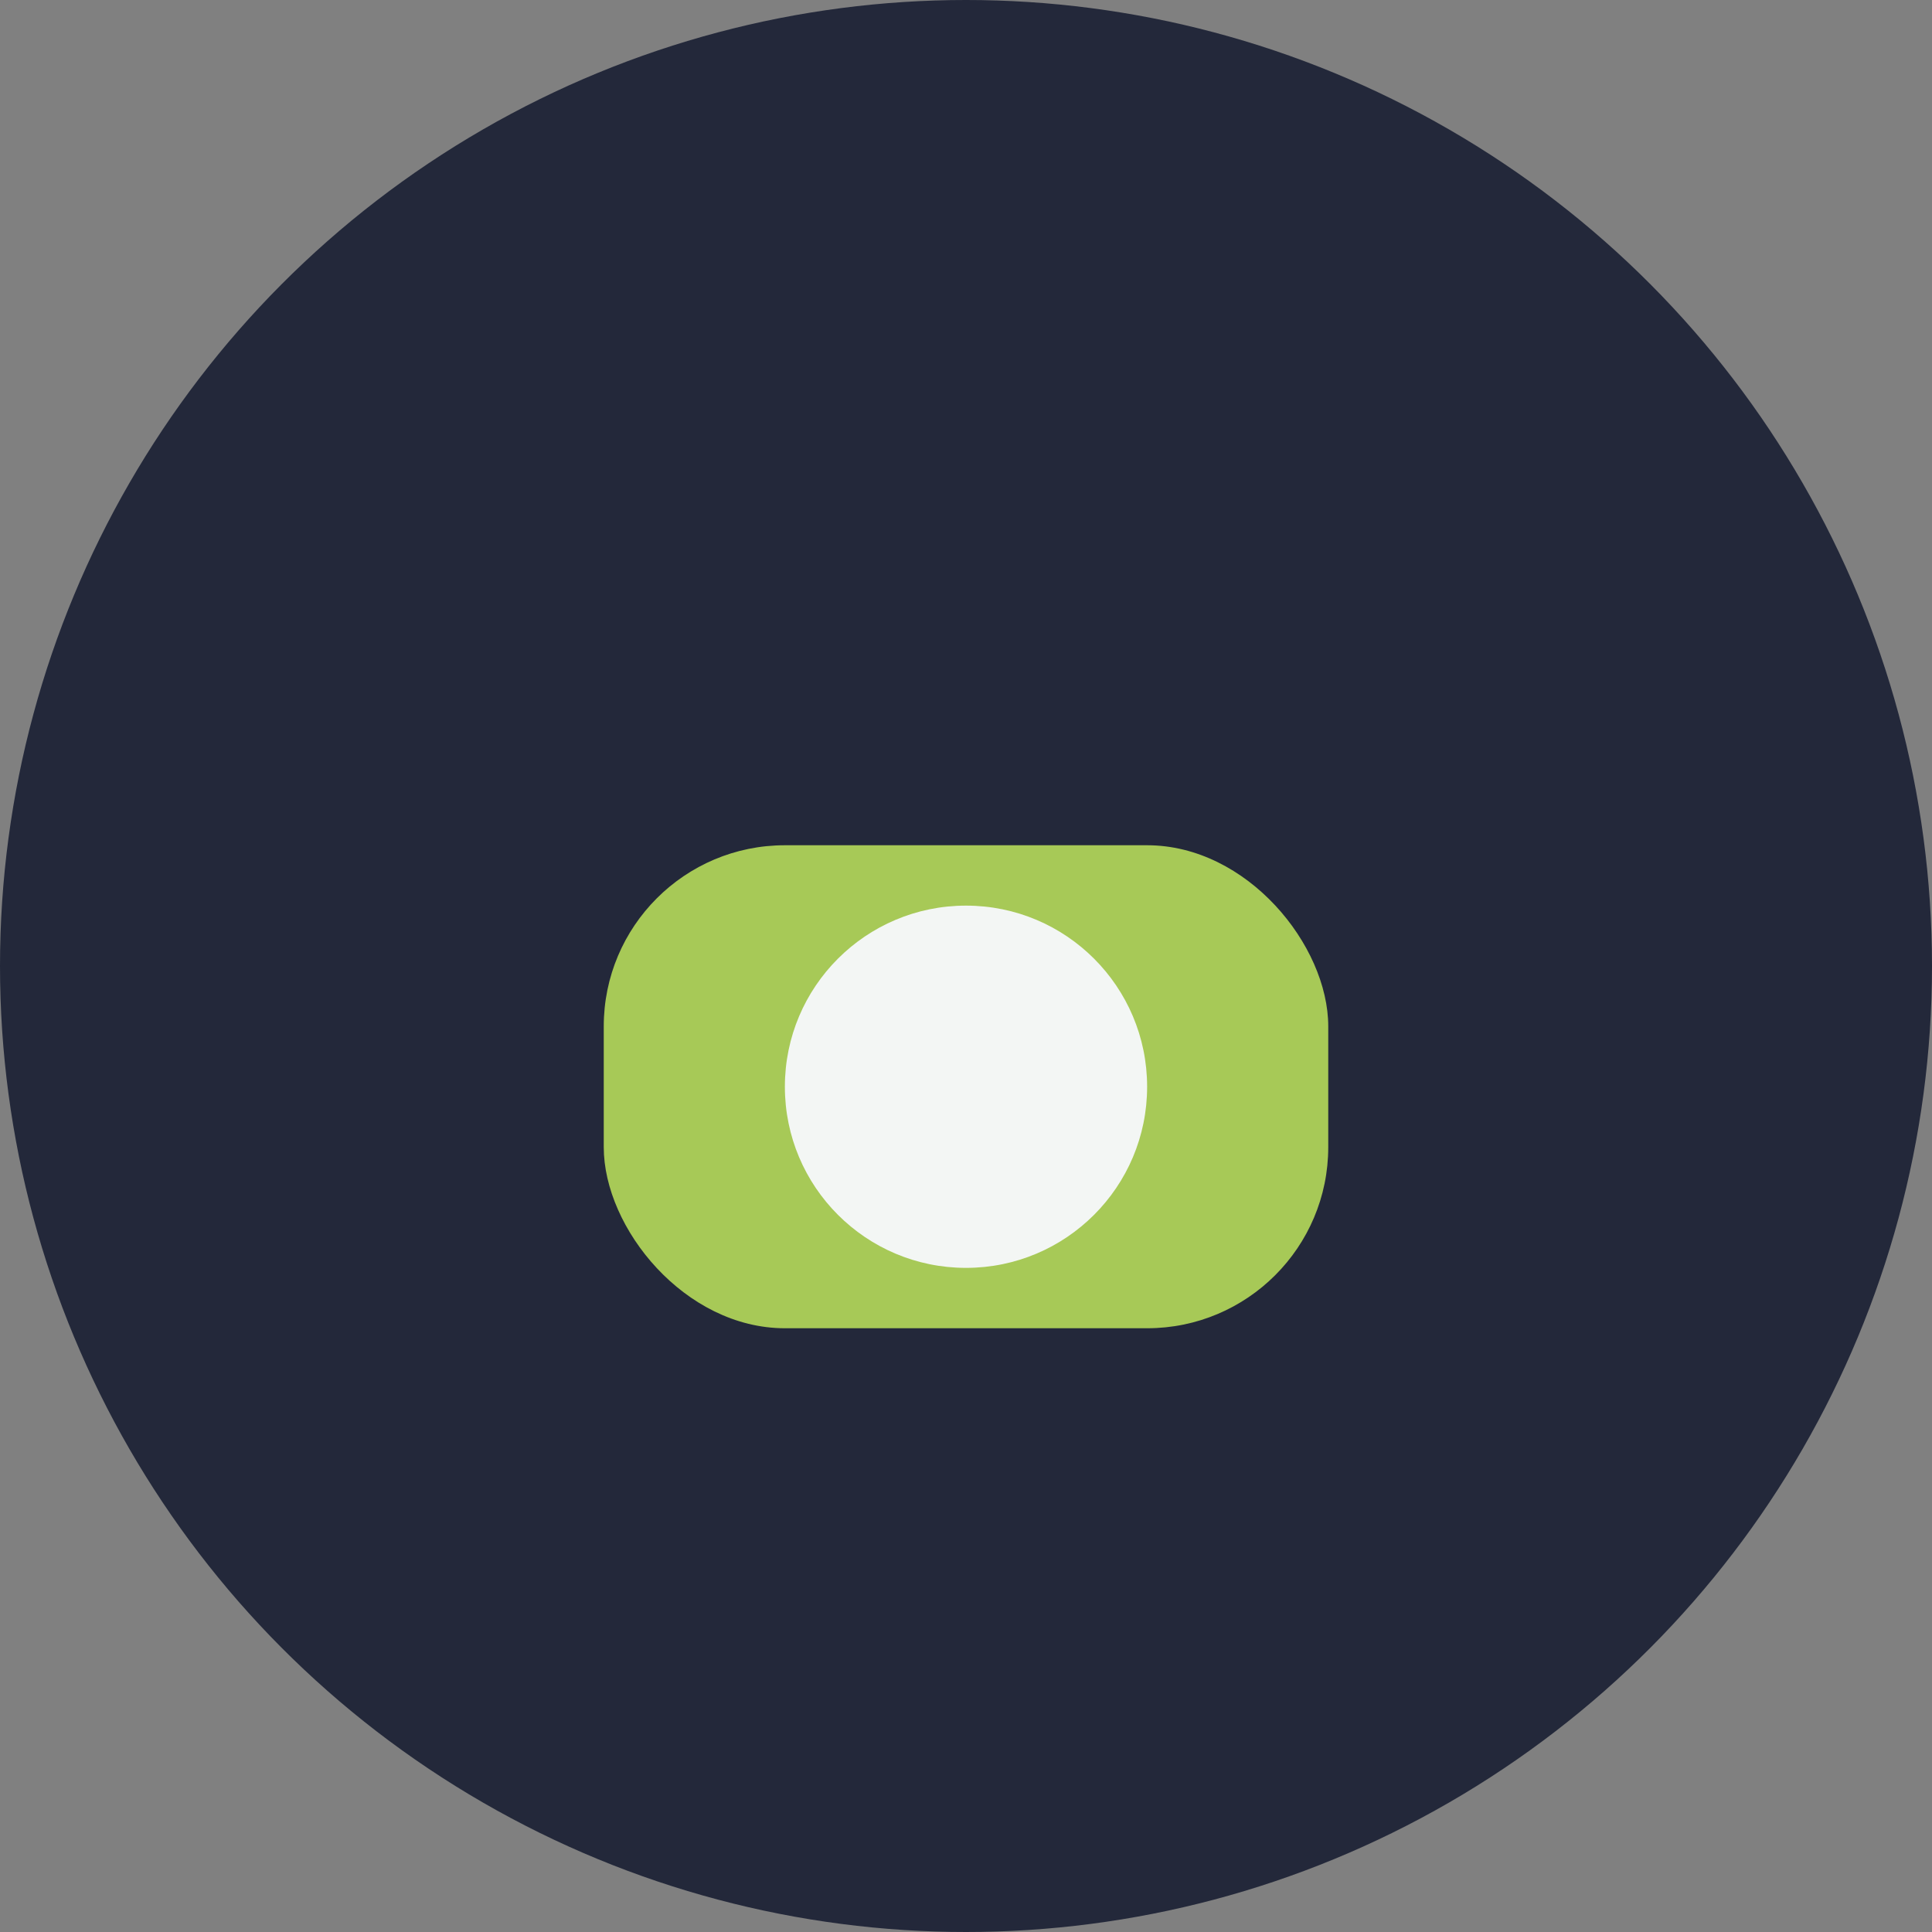
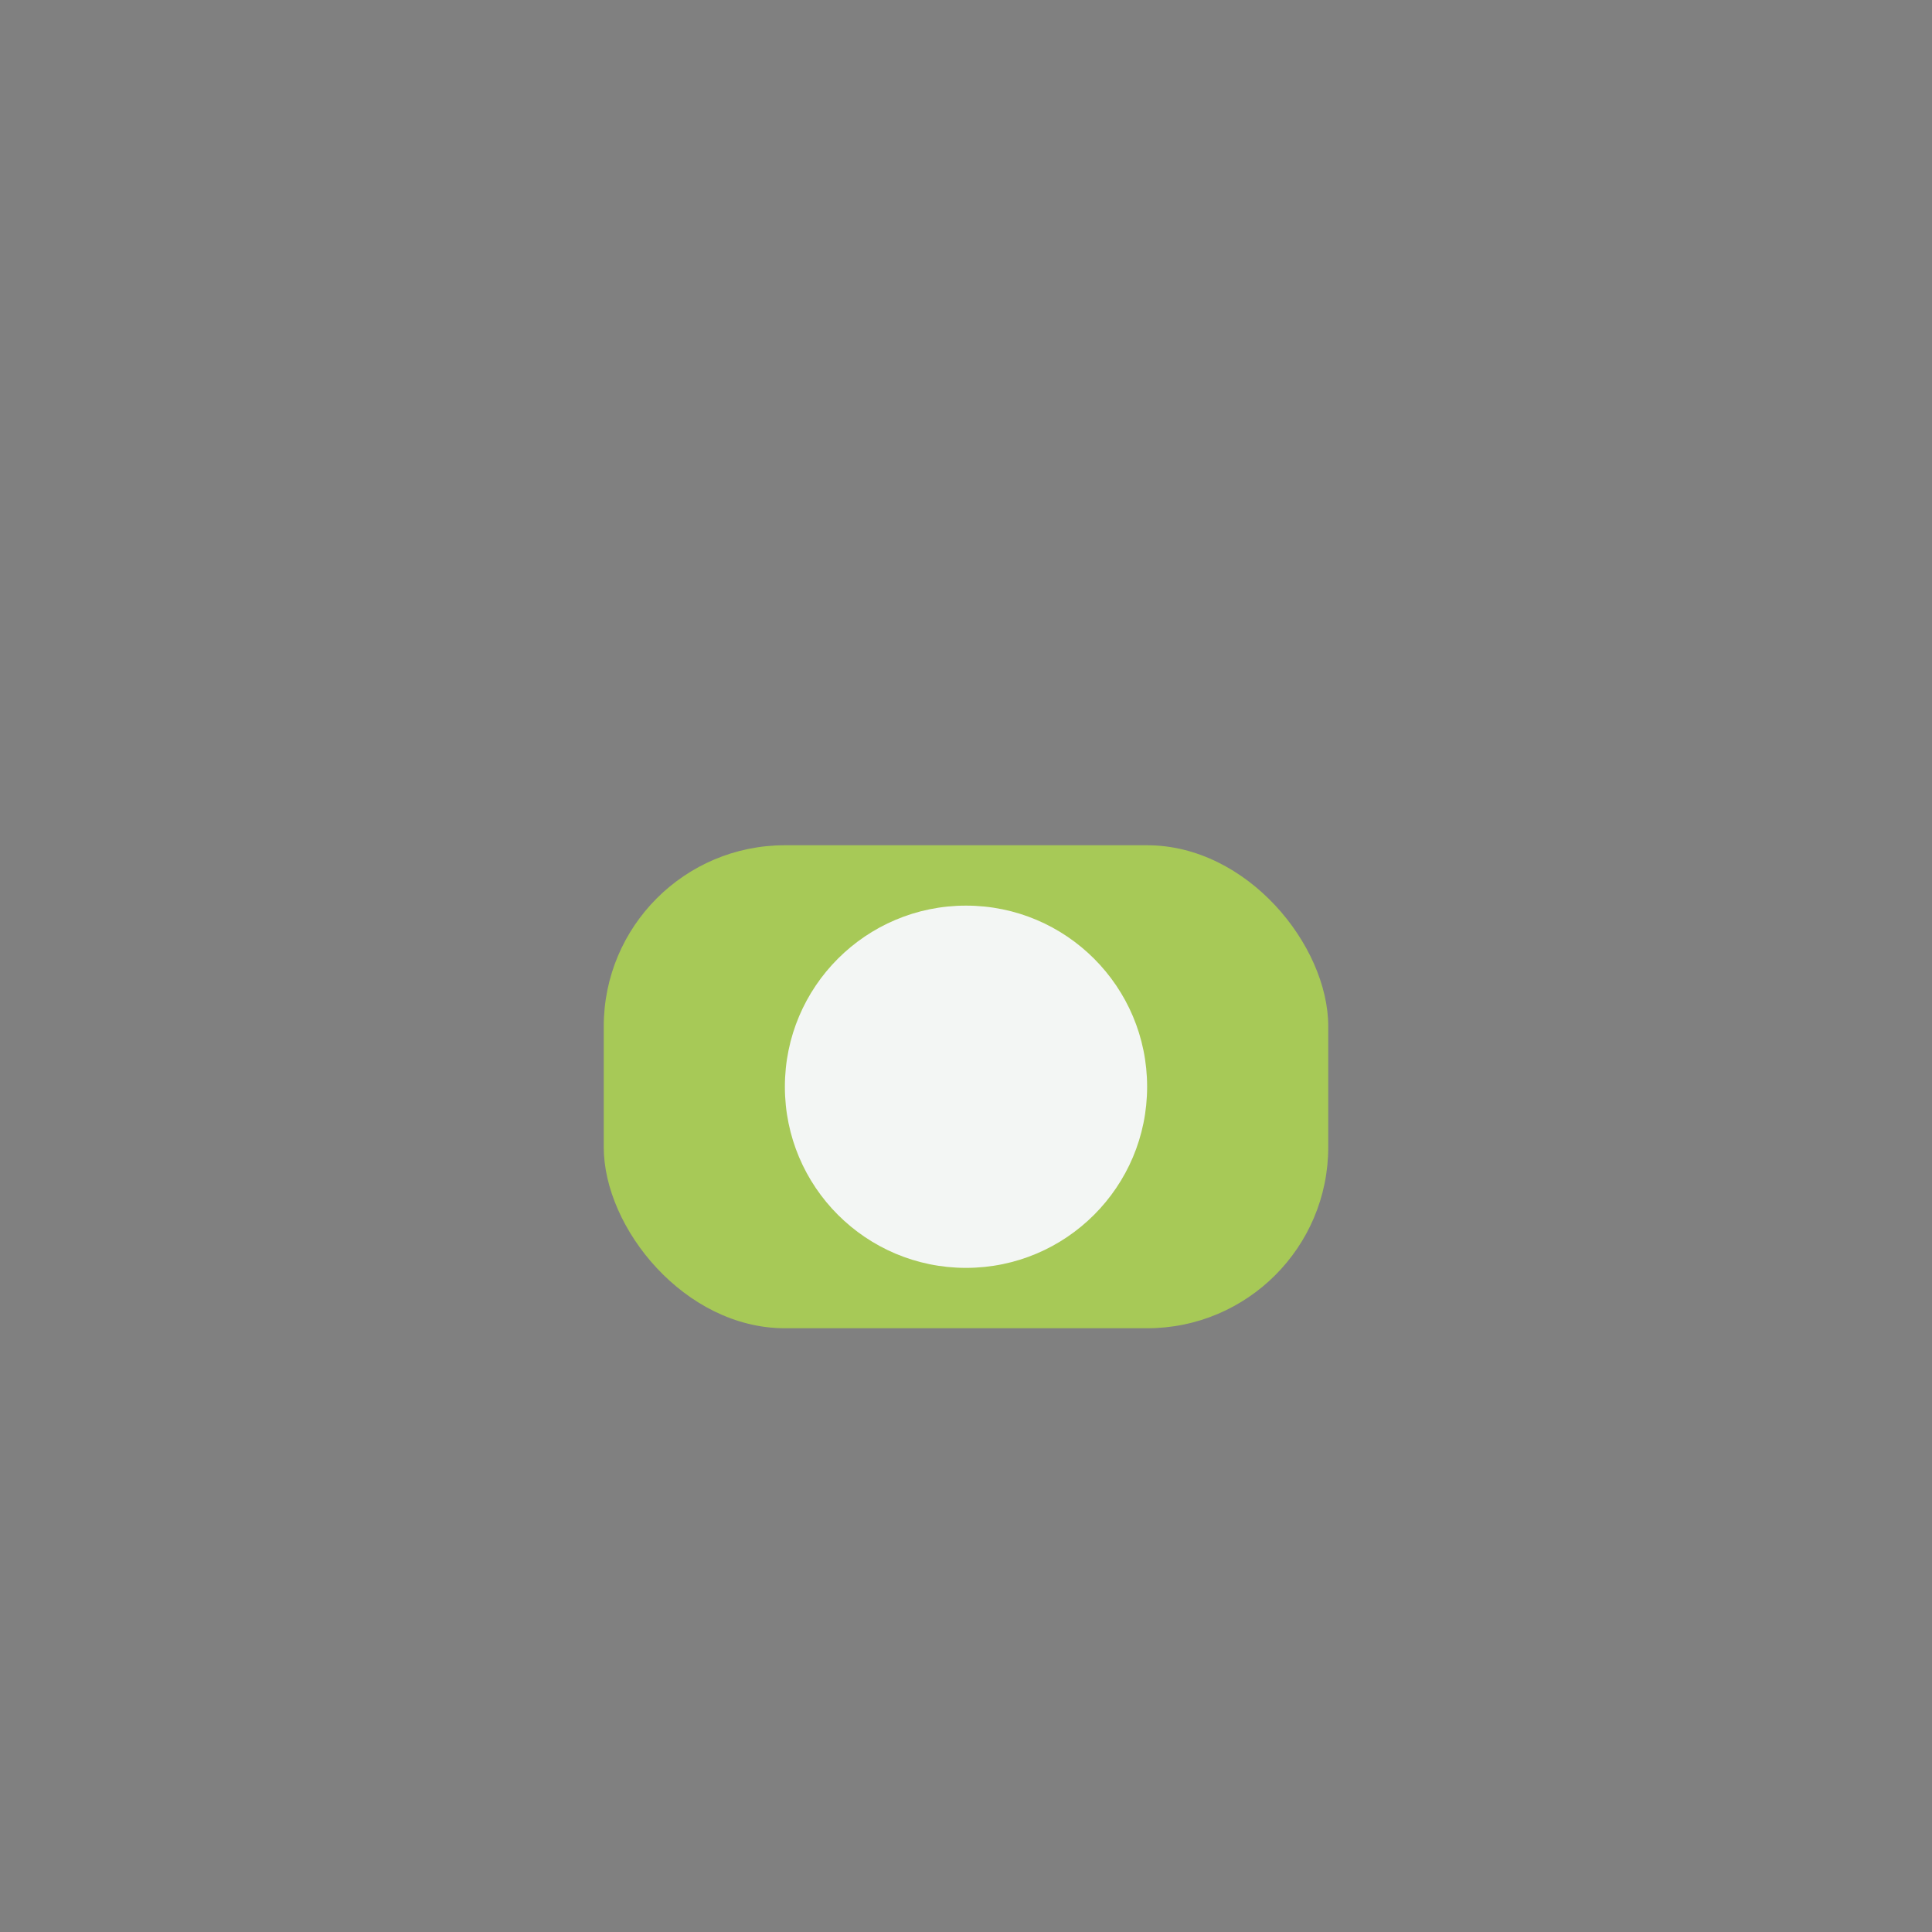
<svg xmlns="http://www.w3.org/2000/svg" width="32" height="32" viewBox="0 0 32 32">
  <rect x="0" y="0" width="32" height="32" fill="#808080" stroke="none" />
-   <circle cx="16" cy="16" r="16" fill="#23283A" />
  <rect x="10" y="14" width="12" height="8" rx="3" fill="#A7C957" />
  <circle cx="16" cy="18" r="3" fill="#F3F6F4" />
</svg>